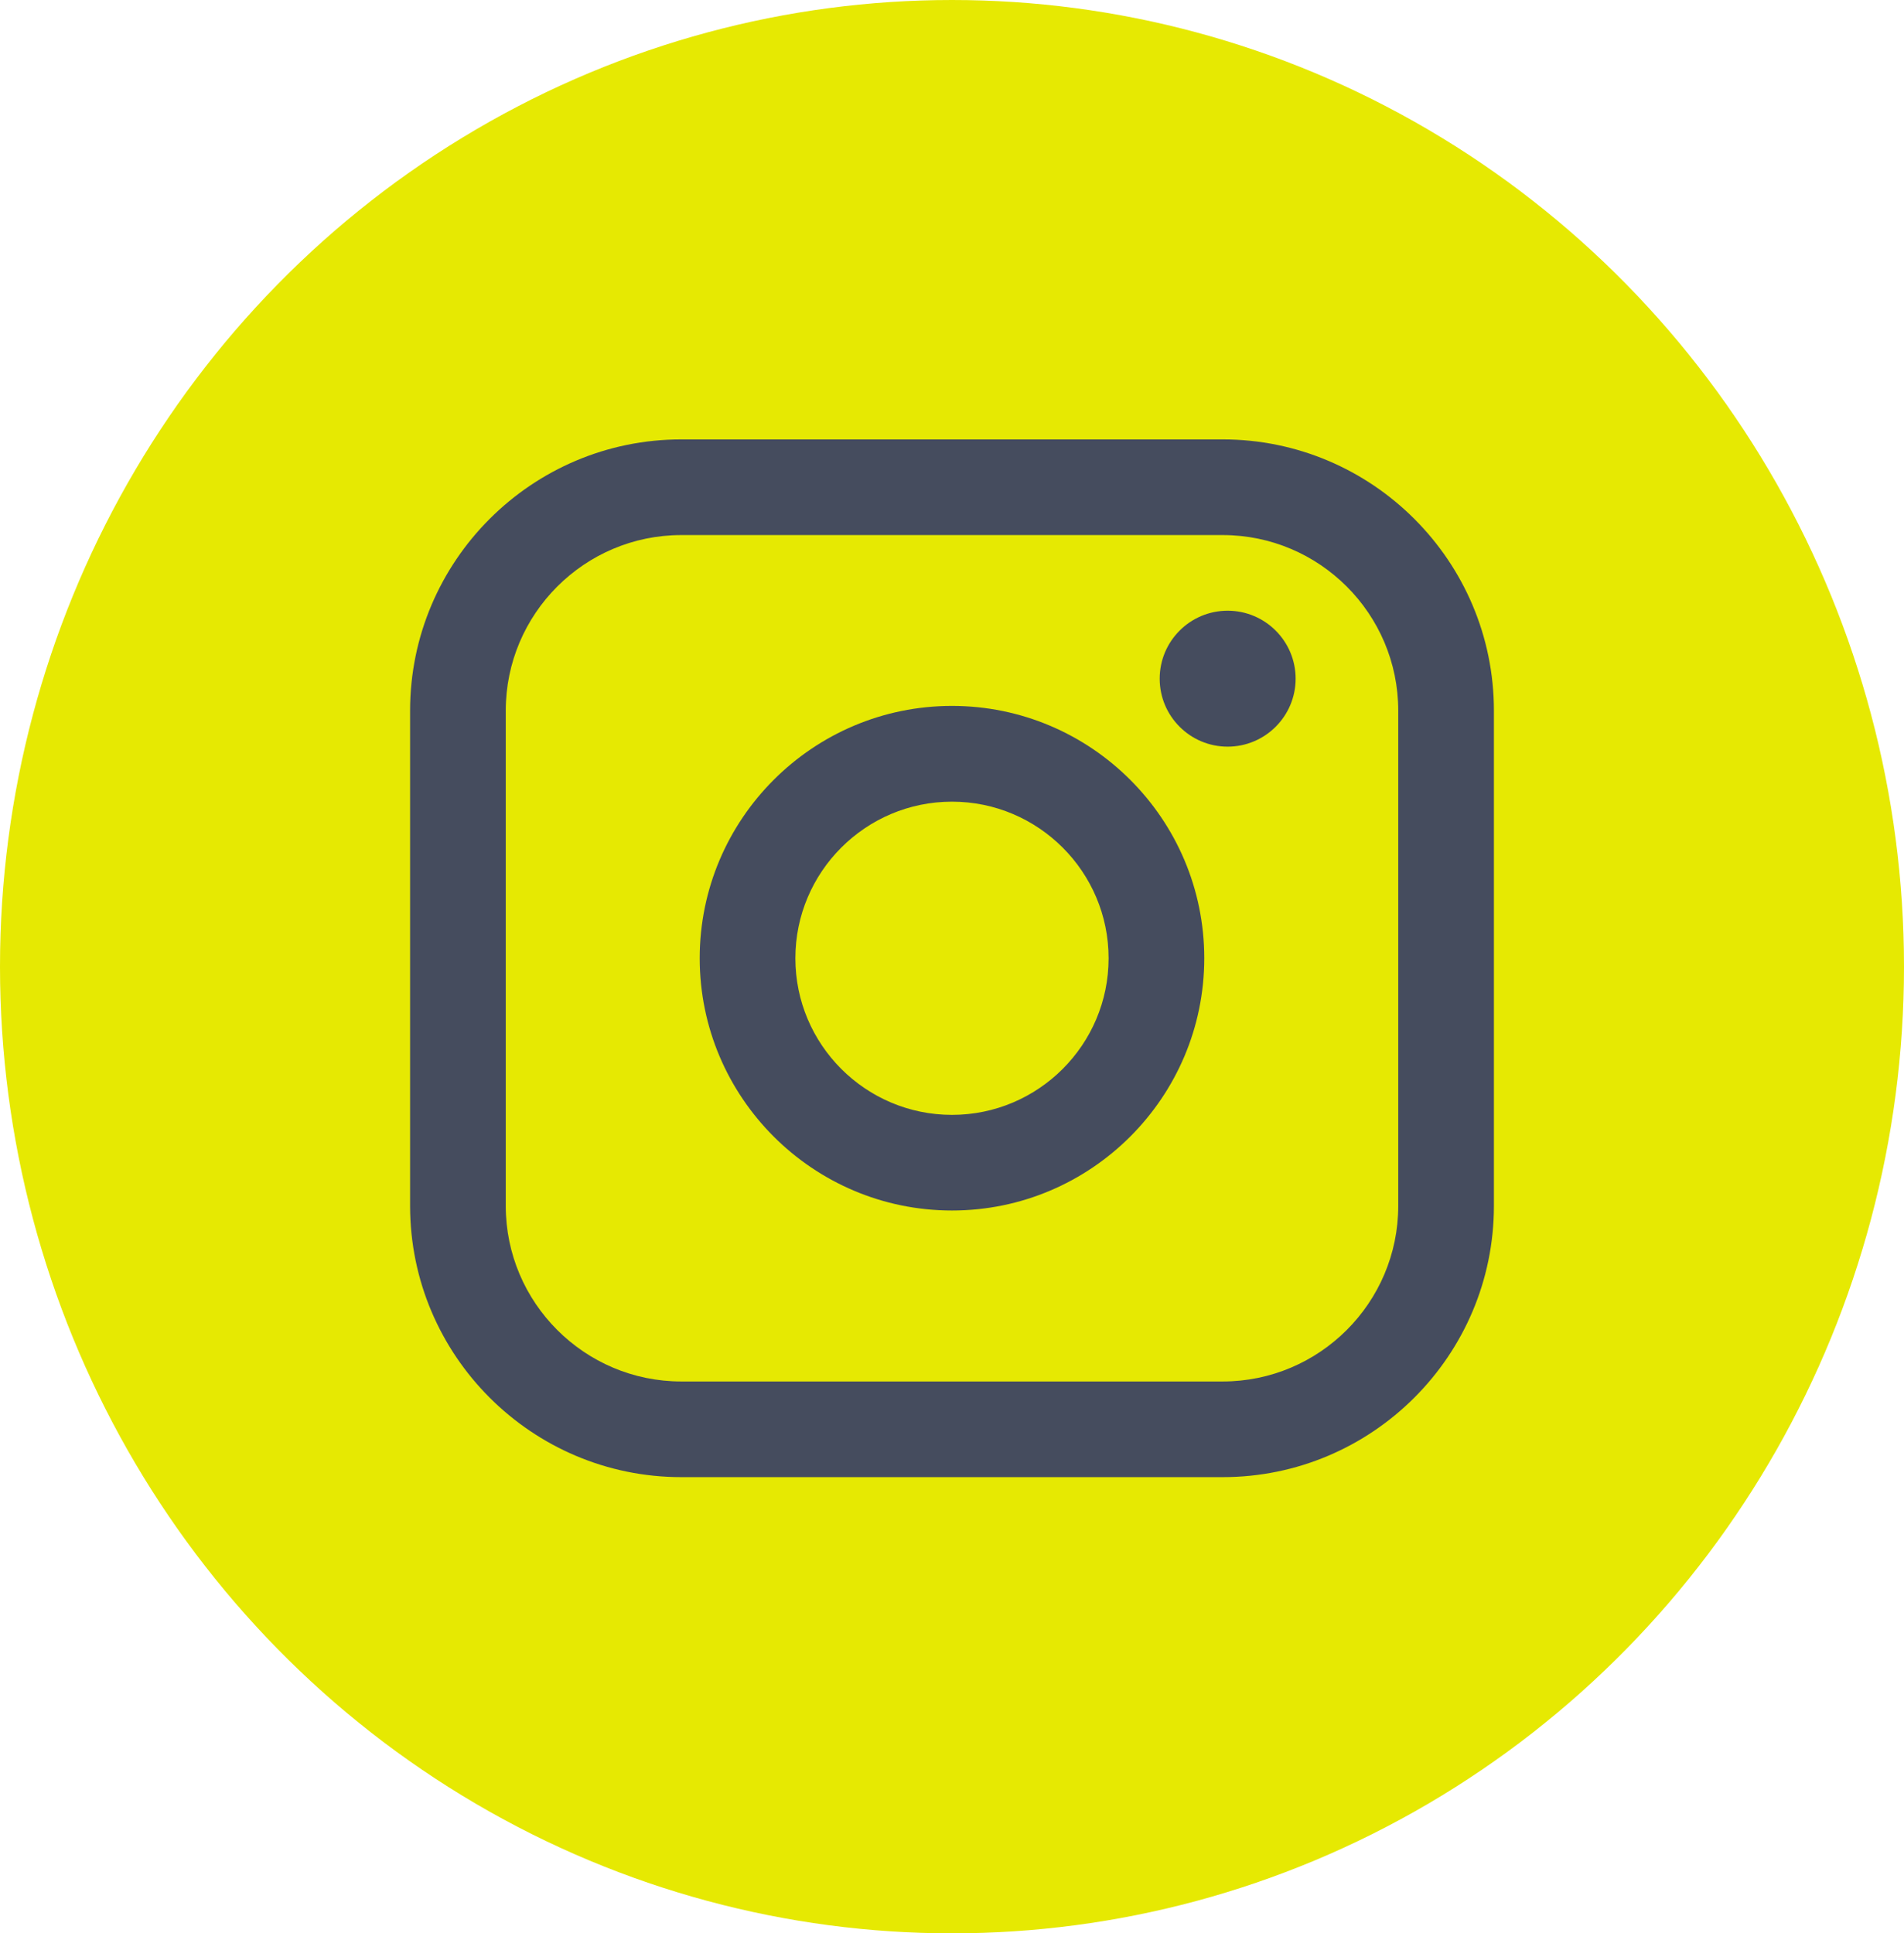
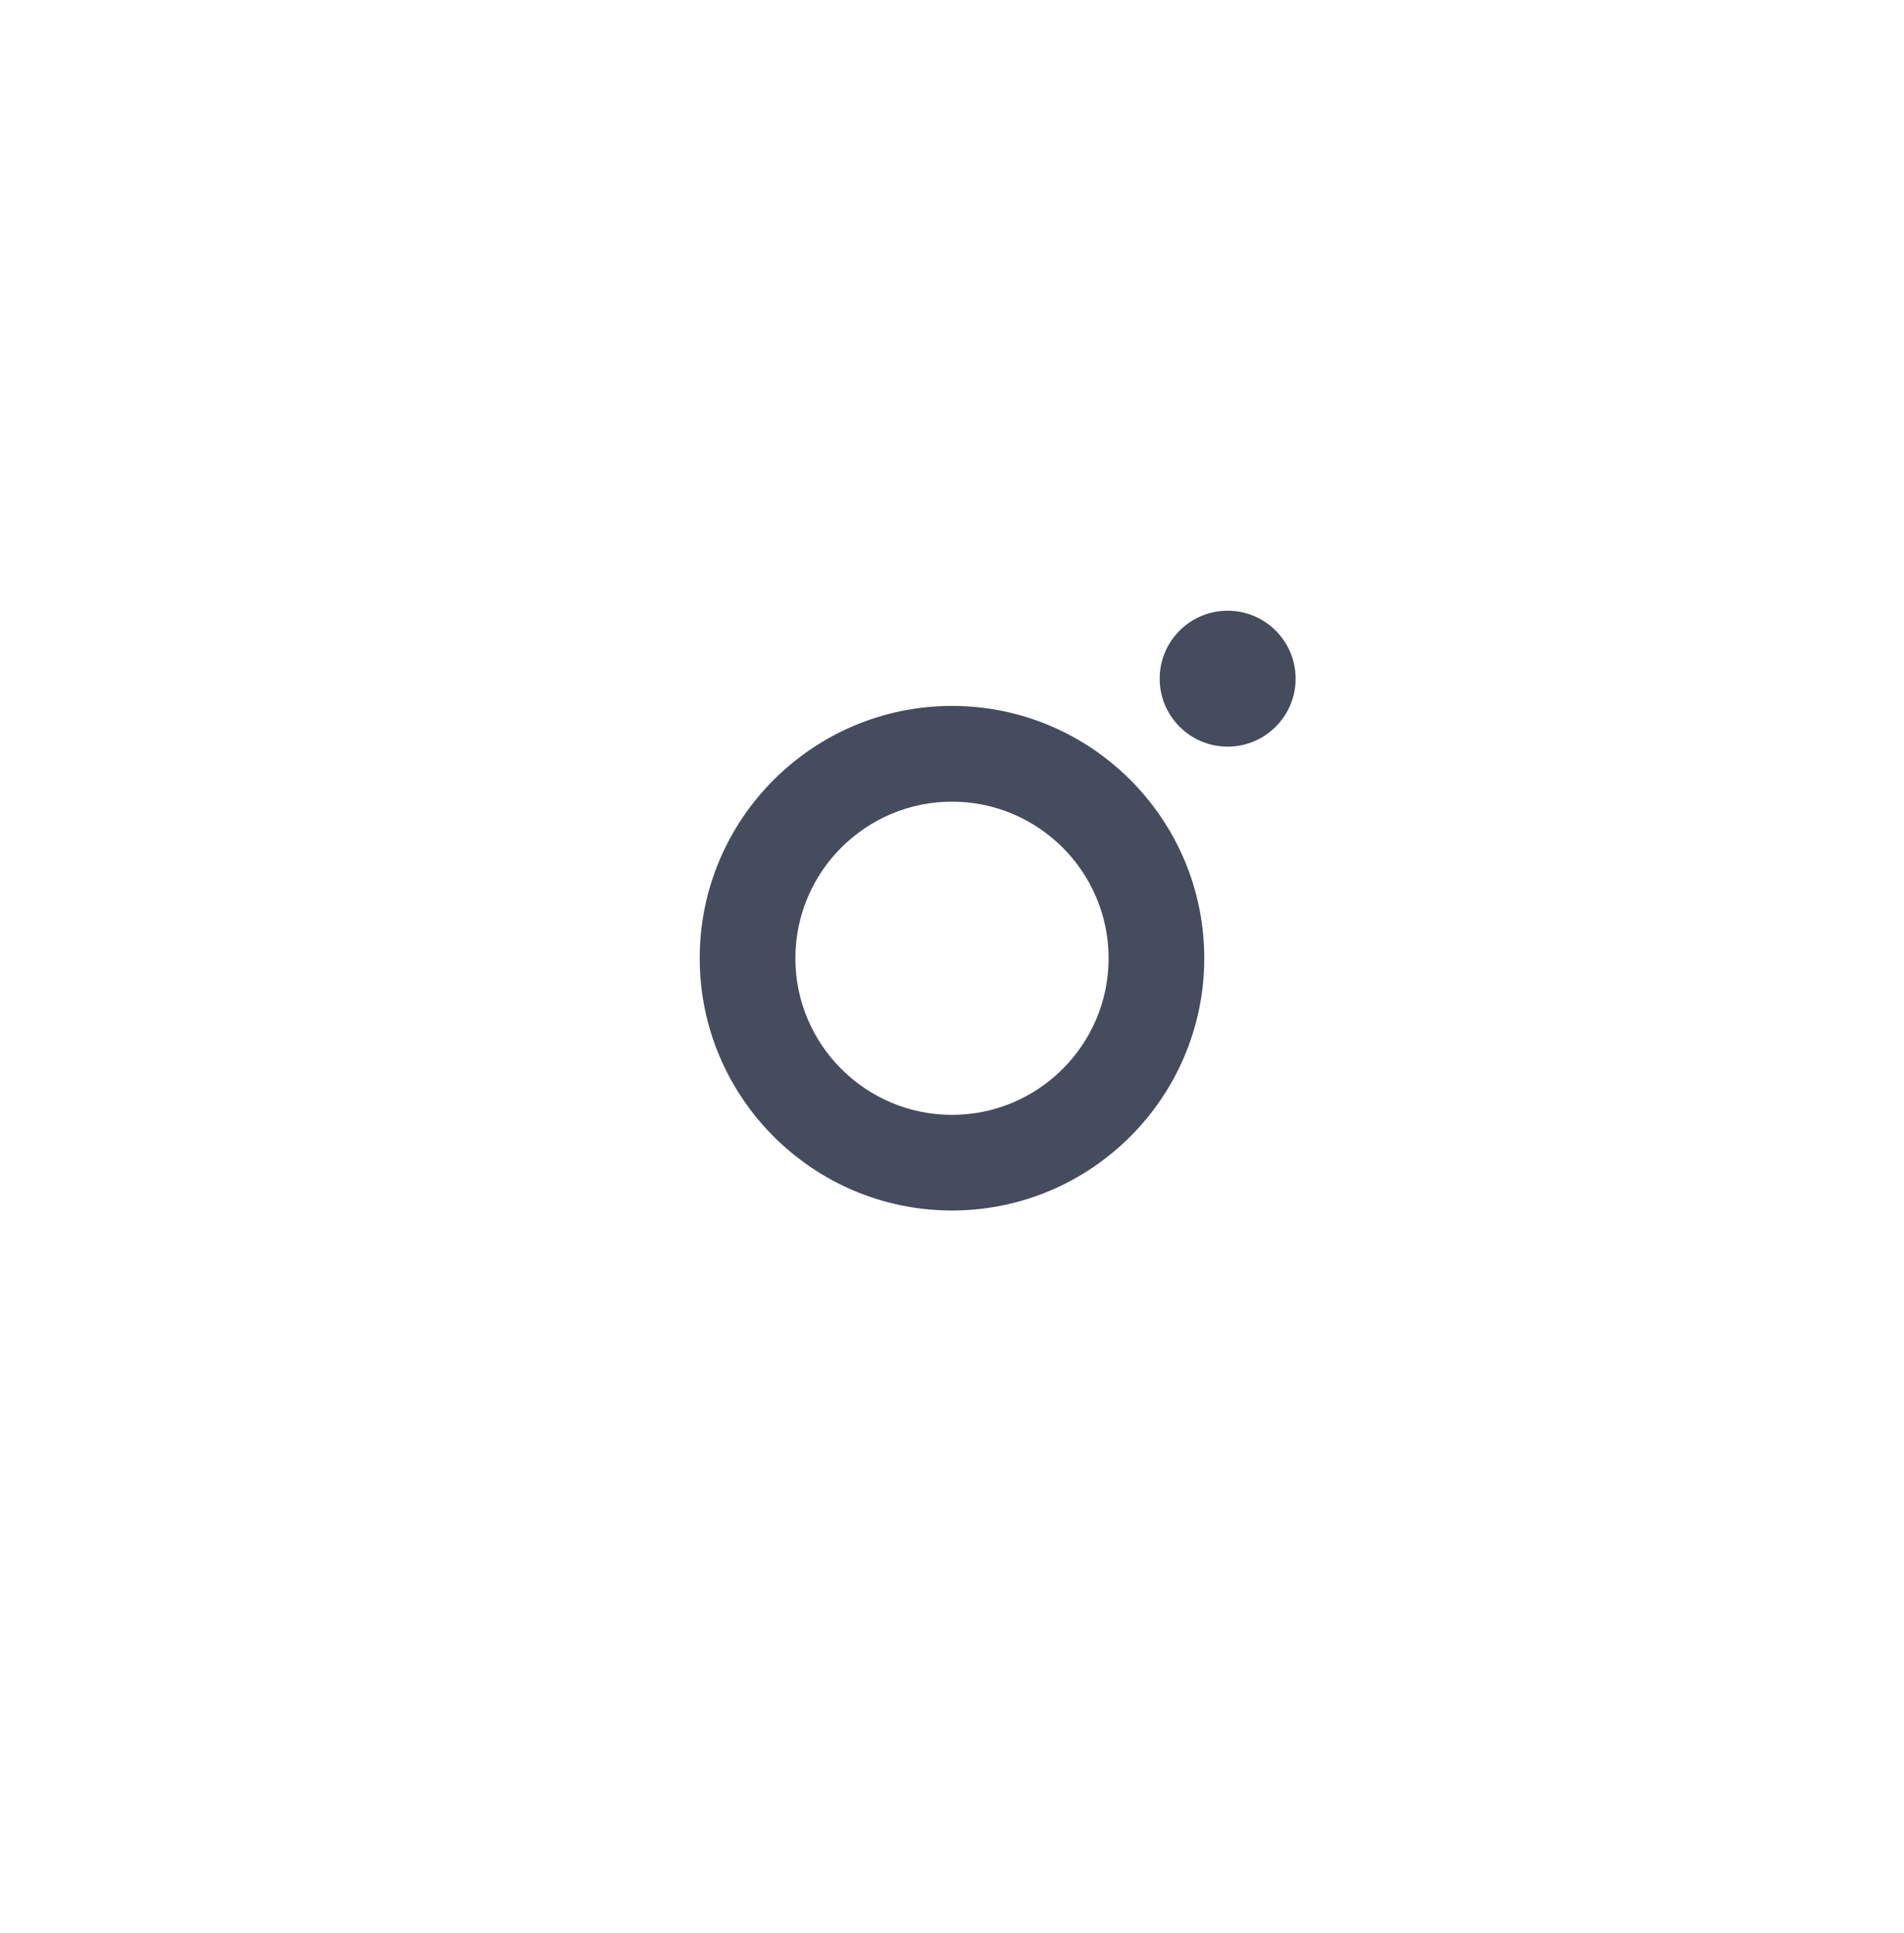
<svg xmlns="http://www.w3.org/2000/svg" width="65" height="66" viewBox="0 0 65 66" fill="none">
-   <ellipse cx="32.5" cy="33" rx="32.5" ry="33" fill="#E6E902" />
-   <path d="M41.741 15H23.259C18.154 15 14 19.154 14 24.259V41.167C14 46.273 18.154 50.426 23.259 50.426H41.741C46.846 50.426 51 46.273 51 41.167V24.259C51 19.154 46.846 15 41.741 15ZM17.266 24.259C17.266 20.955 19.955 18.266 23.259 18.266H41.741C45.045 18.266 47.734 20.955 47.734 24.259V41.167C47.734 44.471 45.045 47.16 41.741 47.16H23.259C19.955 47.16 17.266 44.471 17.266 41.167V24.259Z" fill="#454C5E" />
  <path d="M32.5 41.324C37.248 41.324 41.112 37.461 41.112 32.711C41.112 27.961 37.25 24.098 32.5 24.098C27.75 24.098 23.887 27.961 23.887 32.711C23.887 37.461 27.75 41.324 32.5 41.324ZM32.5 27.367C35.448 27.367 37.846 29.765 37.846 32.713C37.846 35.661 35.448 38.059 32.5 38.059C29.551 38.059 27.153 35.661 27.153 32.713C27.153 29.765 29.551 27.367 32.5 27.367Z" fill="#454C5E" />
-   <path d="M41.91 25.489C43.189 25.489 44.231 24.449 44.231 23.169C44.231 21.888 43.191 20.848 41.91 20.848C40.63 20.848 39.59 21.888 39.59 23.169C39.59 24.449 40.63 25.489 41.91 25.489Z" fill="#454C5E" />
+   <path d="M41.91 25.489C43.189 25.489 44.231 24.449 44.231 23.169C44.231 21.888 43.191 20.848 41.91 20.848C40.63 20.848 39.59 21.888 39.59 23.169C39.59 24.449 40.63 25.489 41.91 25.489" fill="#454C5E" />
</svg>